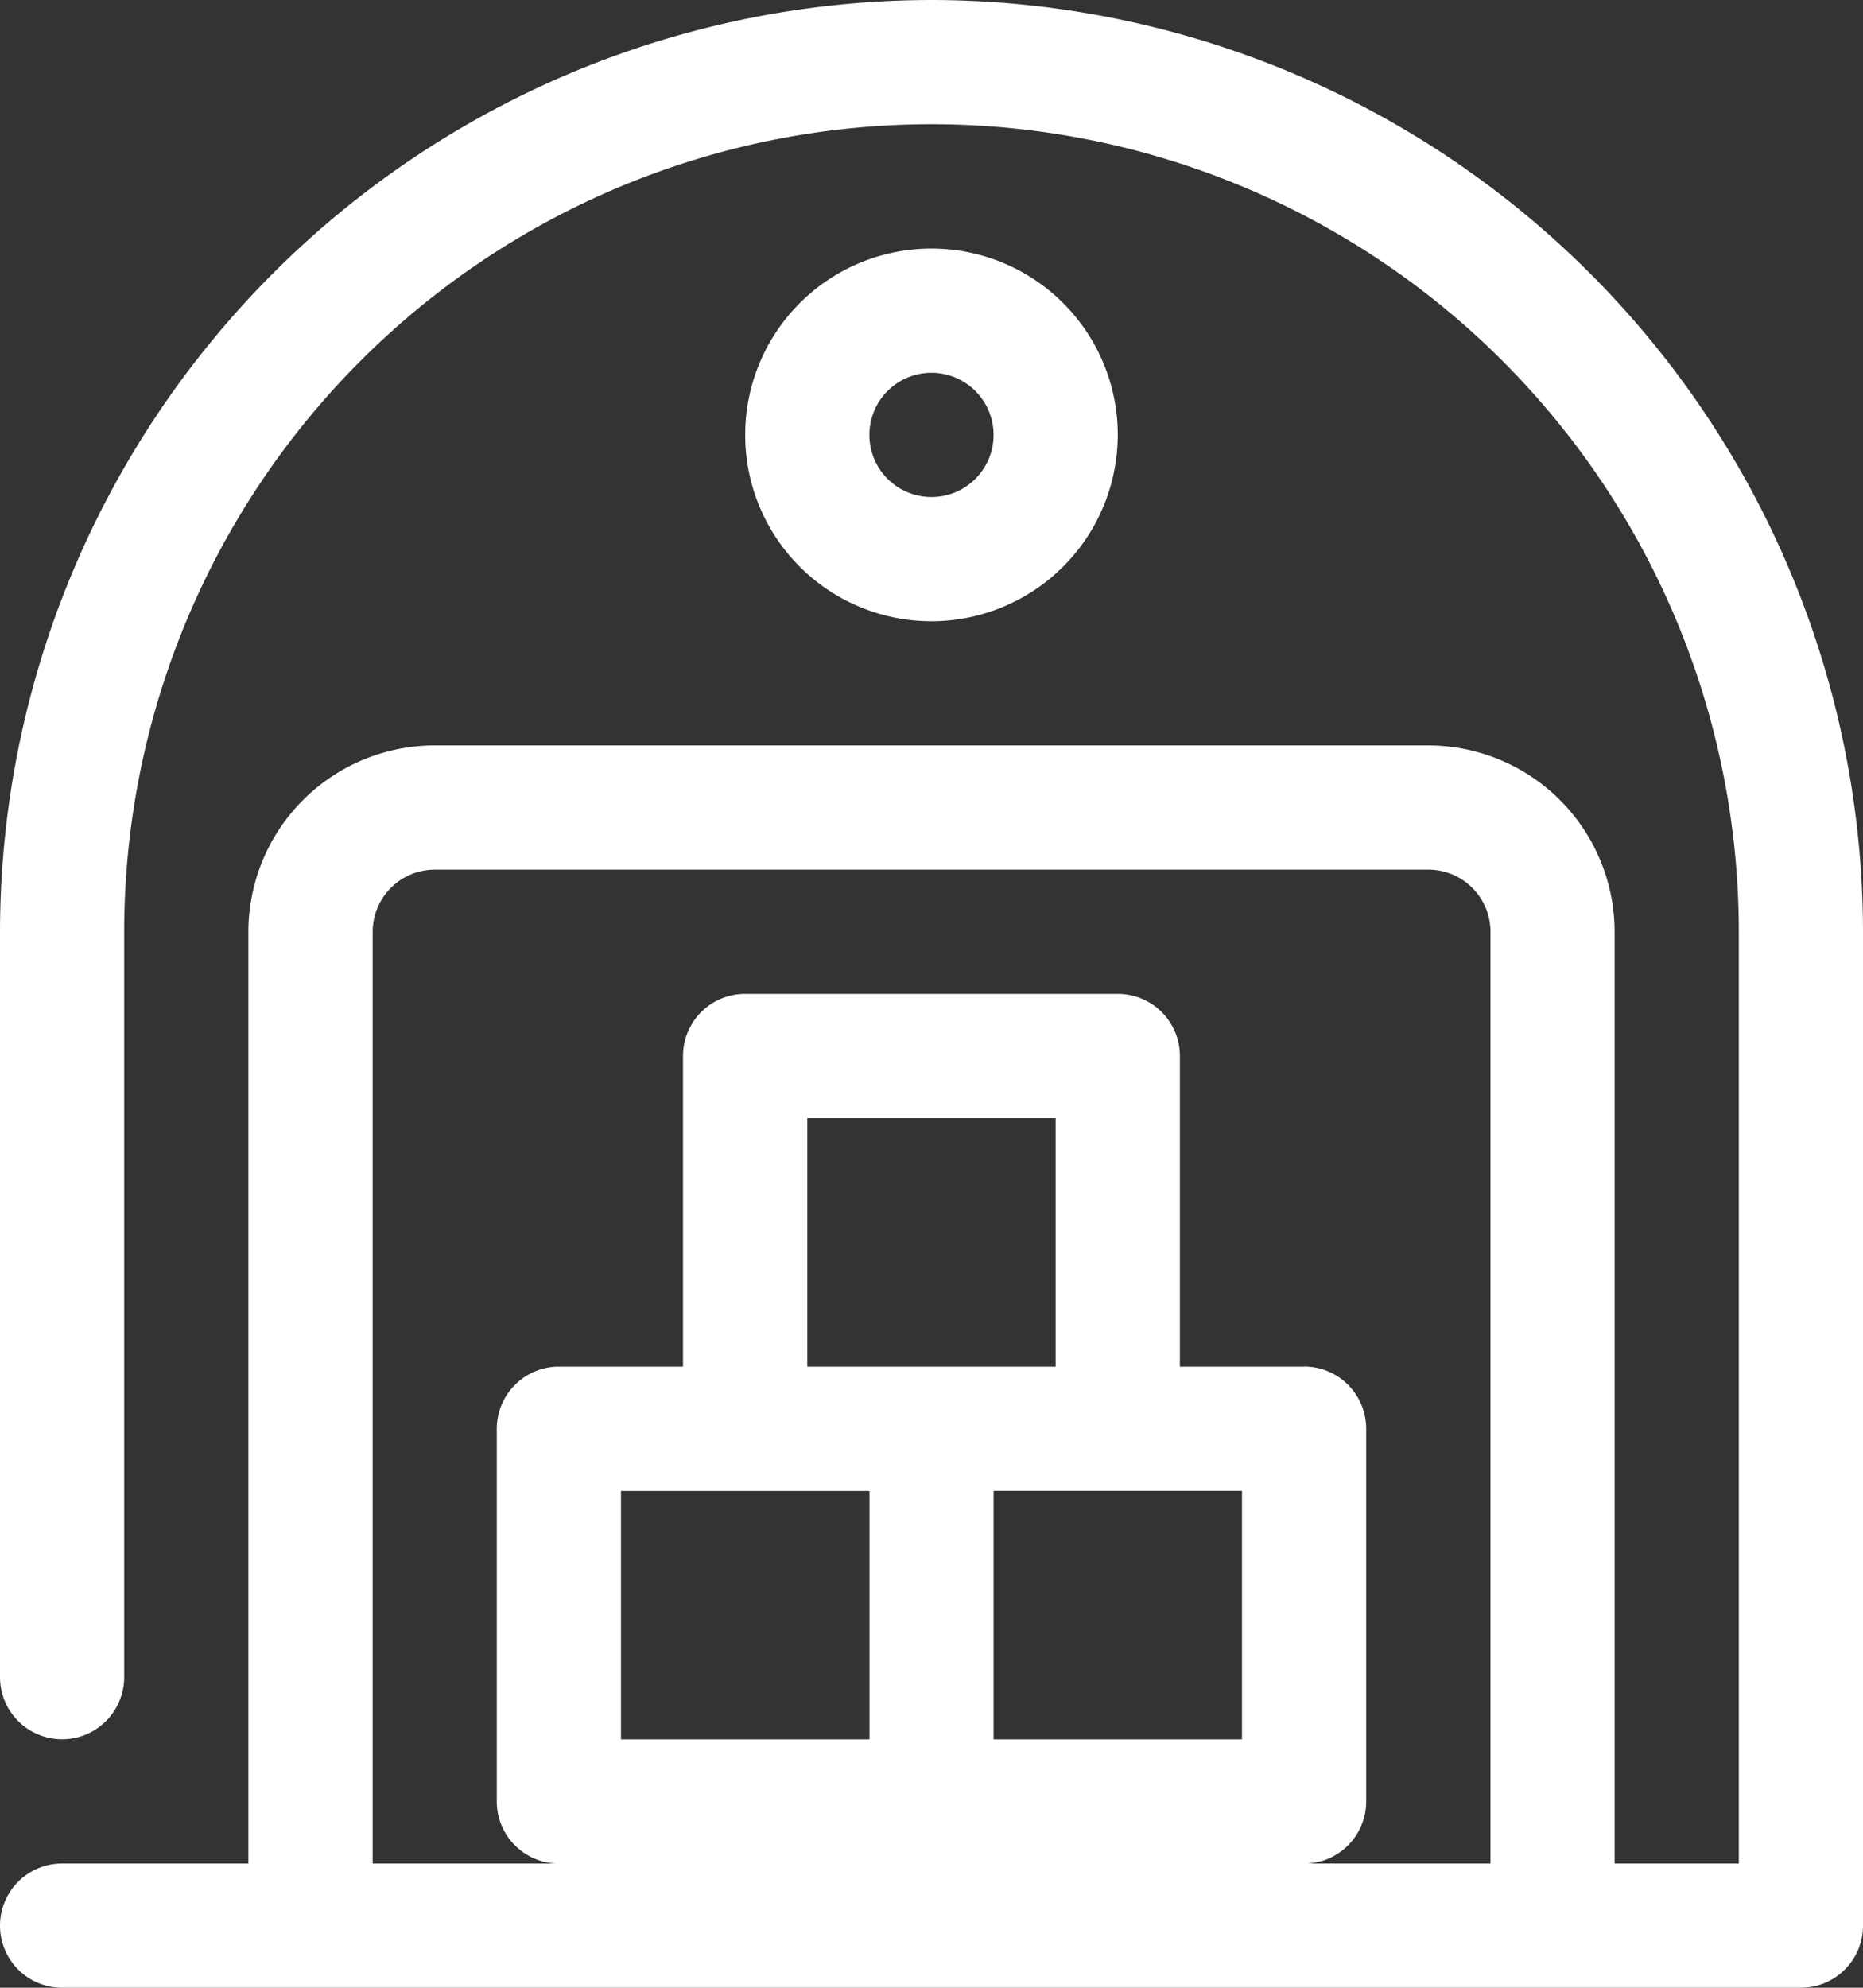
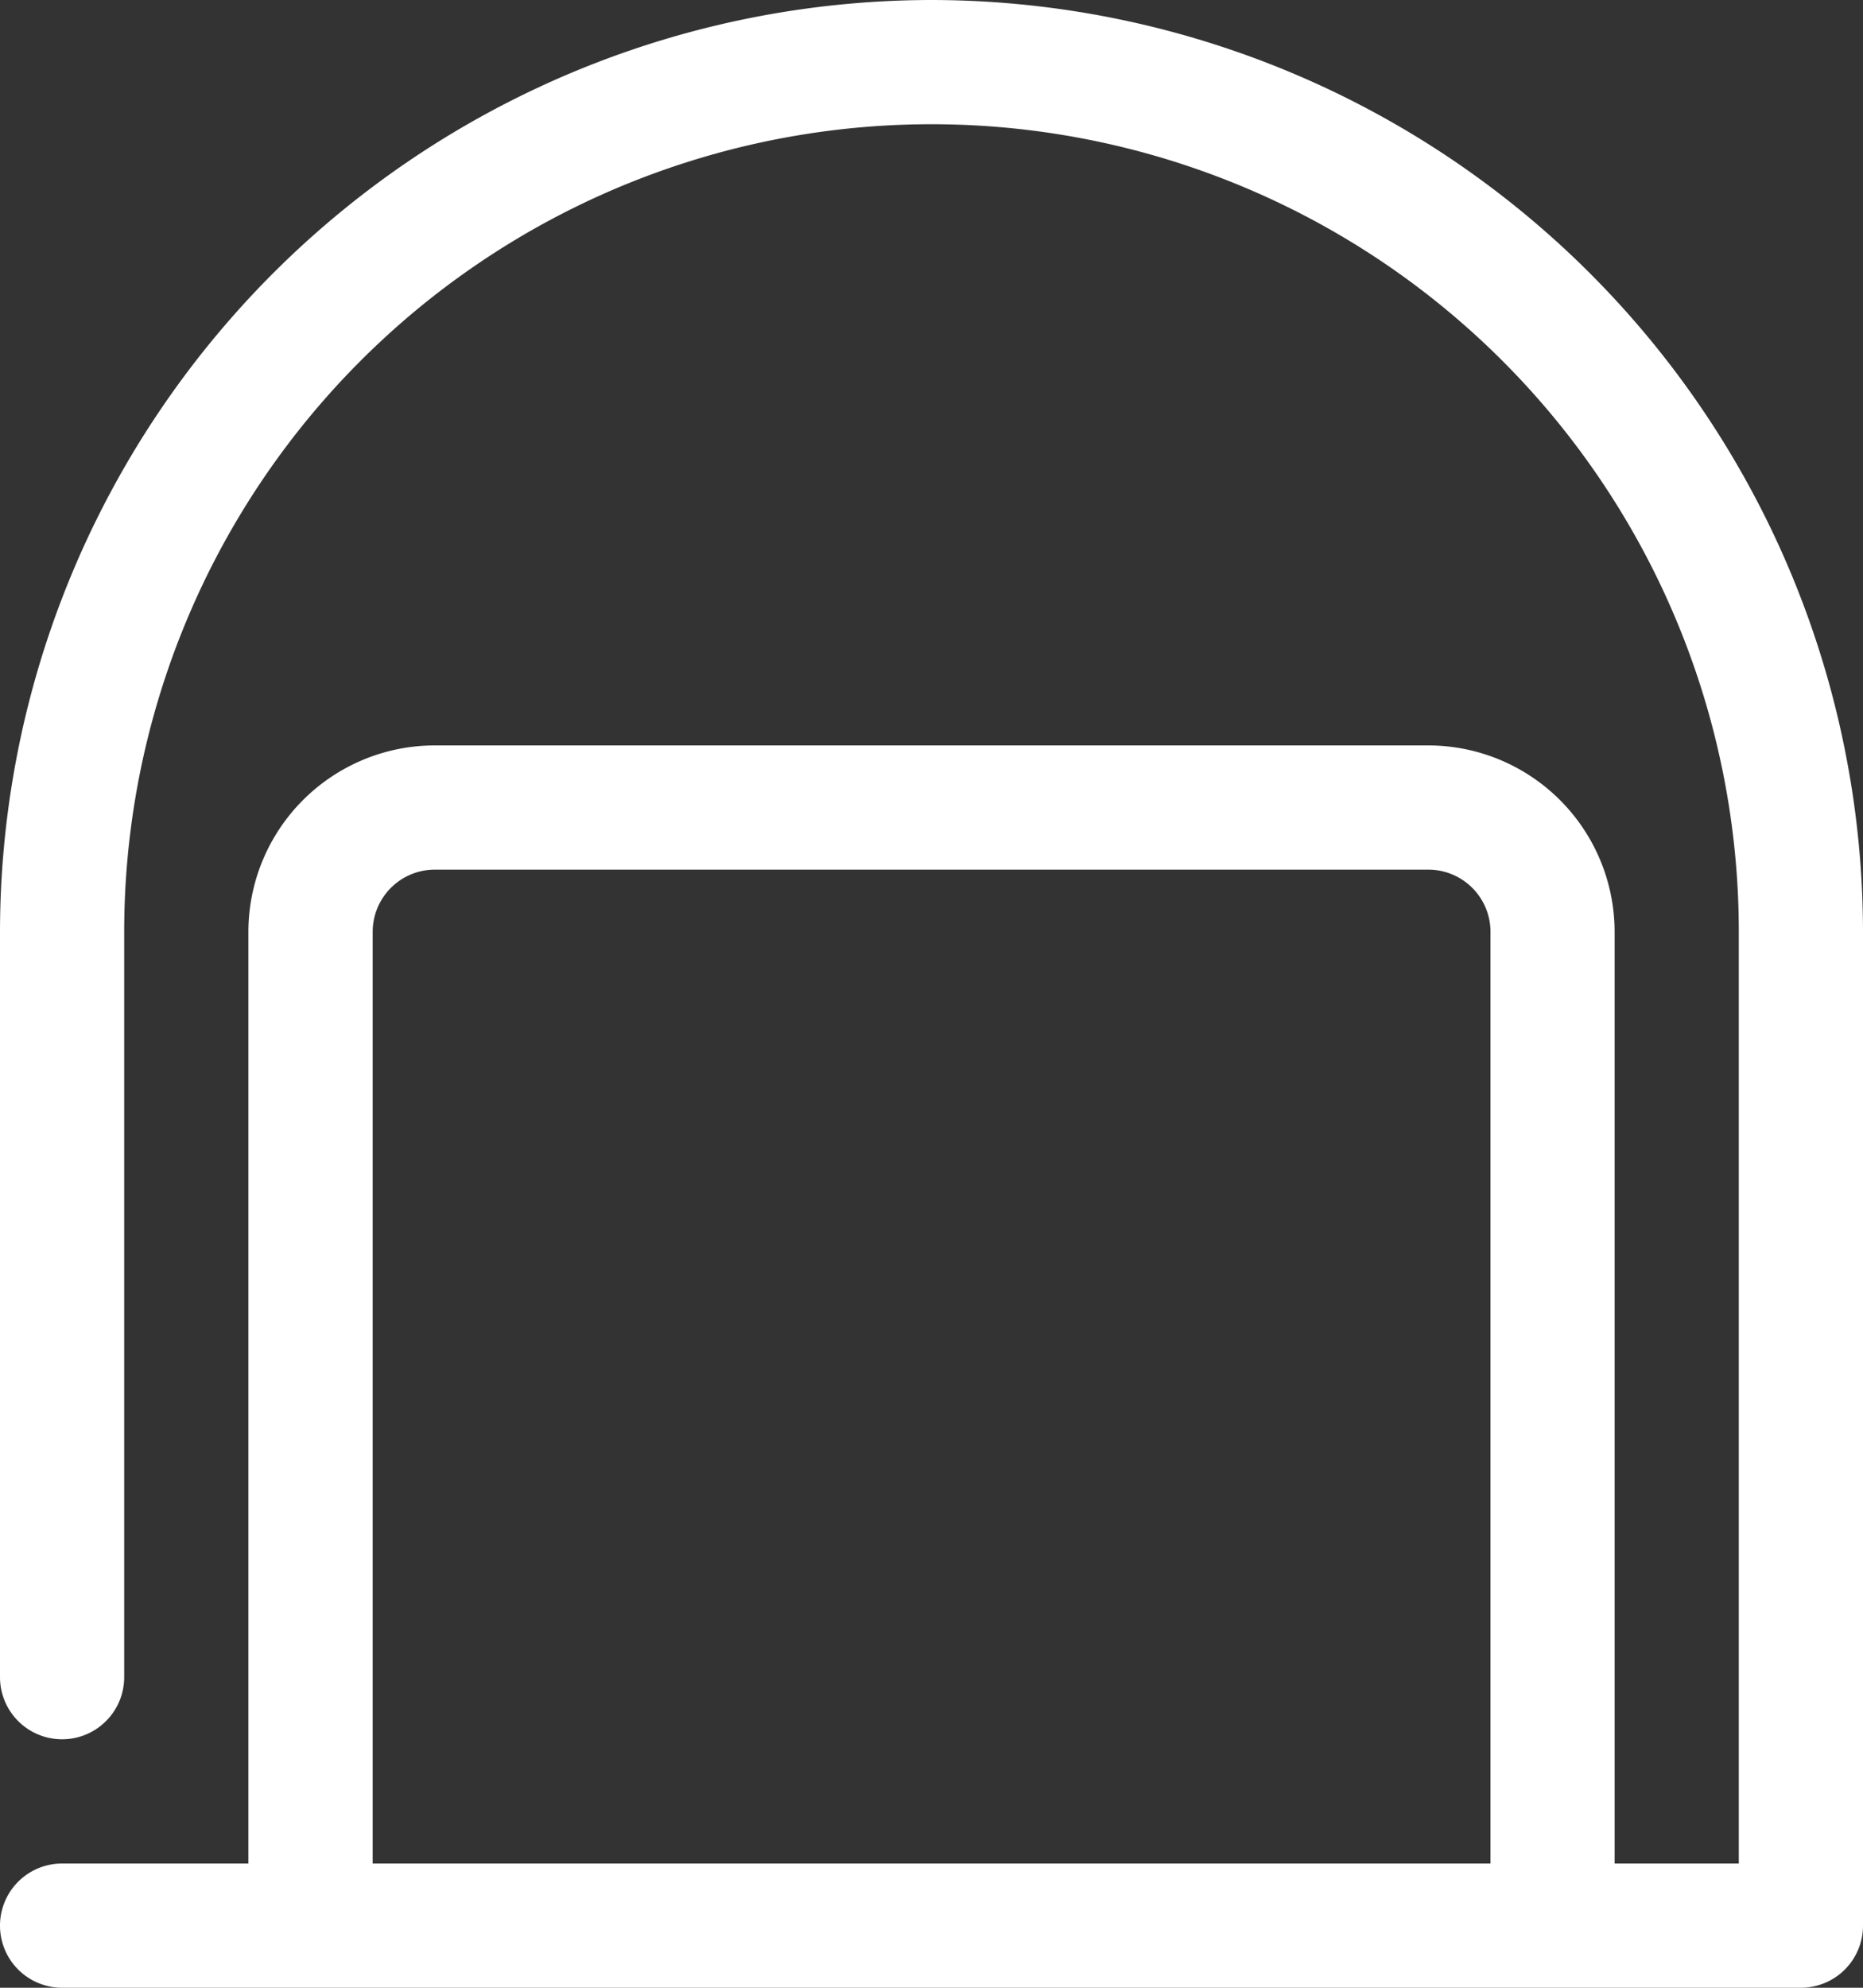
<svg xmlns="http://www.w3.org/2000/svg" width="75.482" height="80.514" viewBox="0 0 75.482 80.514">
  <rect x="0" y="0" width="75.482" height="80.514" fill="#333333" stroke="none" />
  <g id="Gruppe_586" data-name="Gruppe 586" transform="translate(-1221.155 -1997.895)">
    <path id="Pfad_531" data-name="Pfad 531" d="M230.741,192A37.784,37.784,0,0,0,193,229.741v30.193a2.516,2.516,0,1,0,5.032,0V229.741a32.709,32.709,0,1,1,65.418,0v37.741h-5.032V229.741a7.557,7.557,0,0,0-7.548-7.548H210.612a7.557,7.557,0,0,0-7.548,7.548v37.741h-7.548a2.516,2.516,0,1,0,0,5.032h70.45A2.515,2.515,0,0,0,268.482,270V229.741A37.784,37.784,0,0,0,230.741,192M208.1,267.482V229.741a2.519,2.519,0,0,1,2.516-2.516h40.257a2.519,2.519,0,0,1,2.516,2.516v37.741Z" transform="translate(1028.155 1805.895)" fill="#fff" />
-     <path id="Pfad_532" data-name="Pfad 532" d="M233.709,223.1h-5.032v-12.58A2.515,2.515,0,0,0,226.161,208h-15.1a2.515,2.515,0,0,0-2.516,2.516V223.1h-5.032A2.515,2.515,0,0,0,201,225.612v15.1a2.515,2.515,0,0,0,2.516,2.516h30.193a2.515,2.515,0,0,0,2.516-2.516v-15.1a2.515,2.515,0,0,0-2.516-2.516M213.58,213.032h10.064V223.1H213.58Zm-7.548,15.1H216.1v10.064H206.032Zm25.161,10.064H221.129V228.128h10.064Z" transform="translate(1040.283 1830.152)" fill="#fff" />
-     <path id="Pfad_533" data-name="Pfad 533" d="M212.548,211.1a7.548,7.548,0,1,1,7.548-7.548,7.557,7.557,0,0,1-7.548,7.548m0-10.064a2.516,2.516,0,1,0,2.516,2.516,2.519,2.519,0,0,0-2.516-2.516" transform="translate(1046.347 1811.959)" fill="#fff" />
  </g>
</svg>